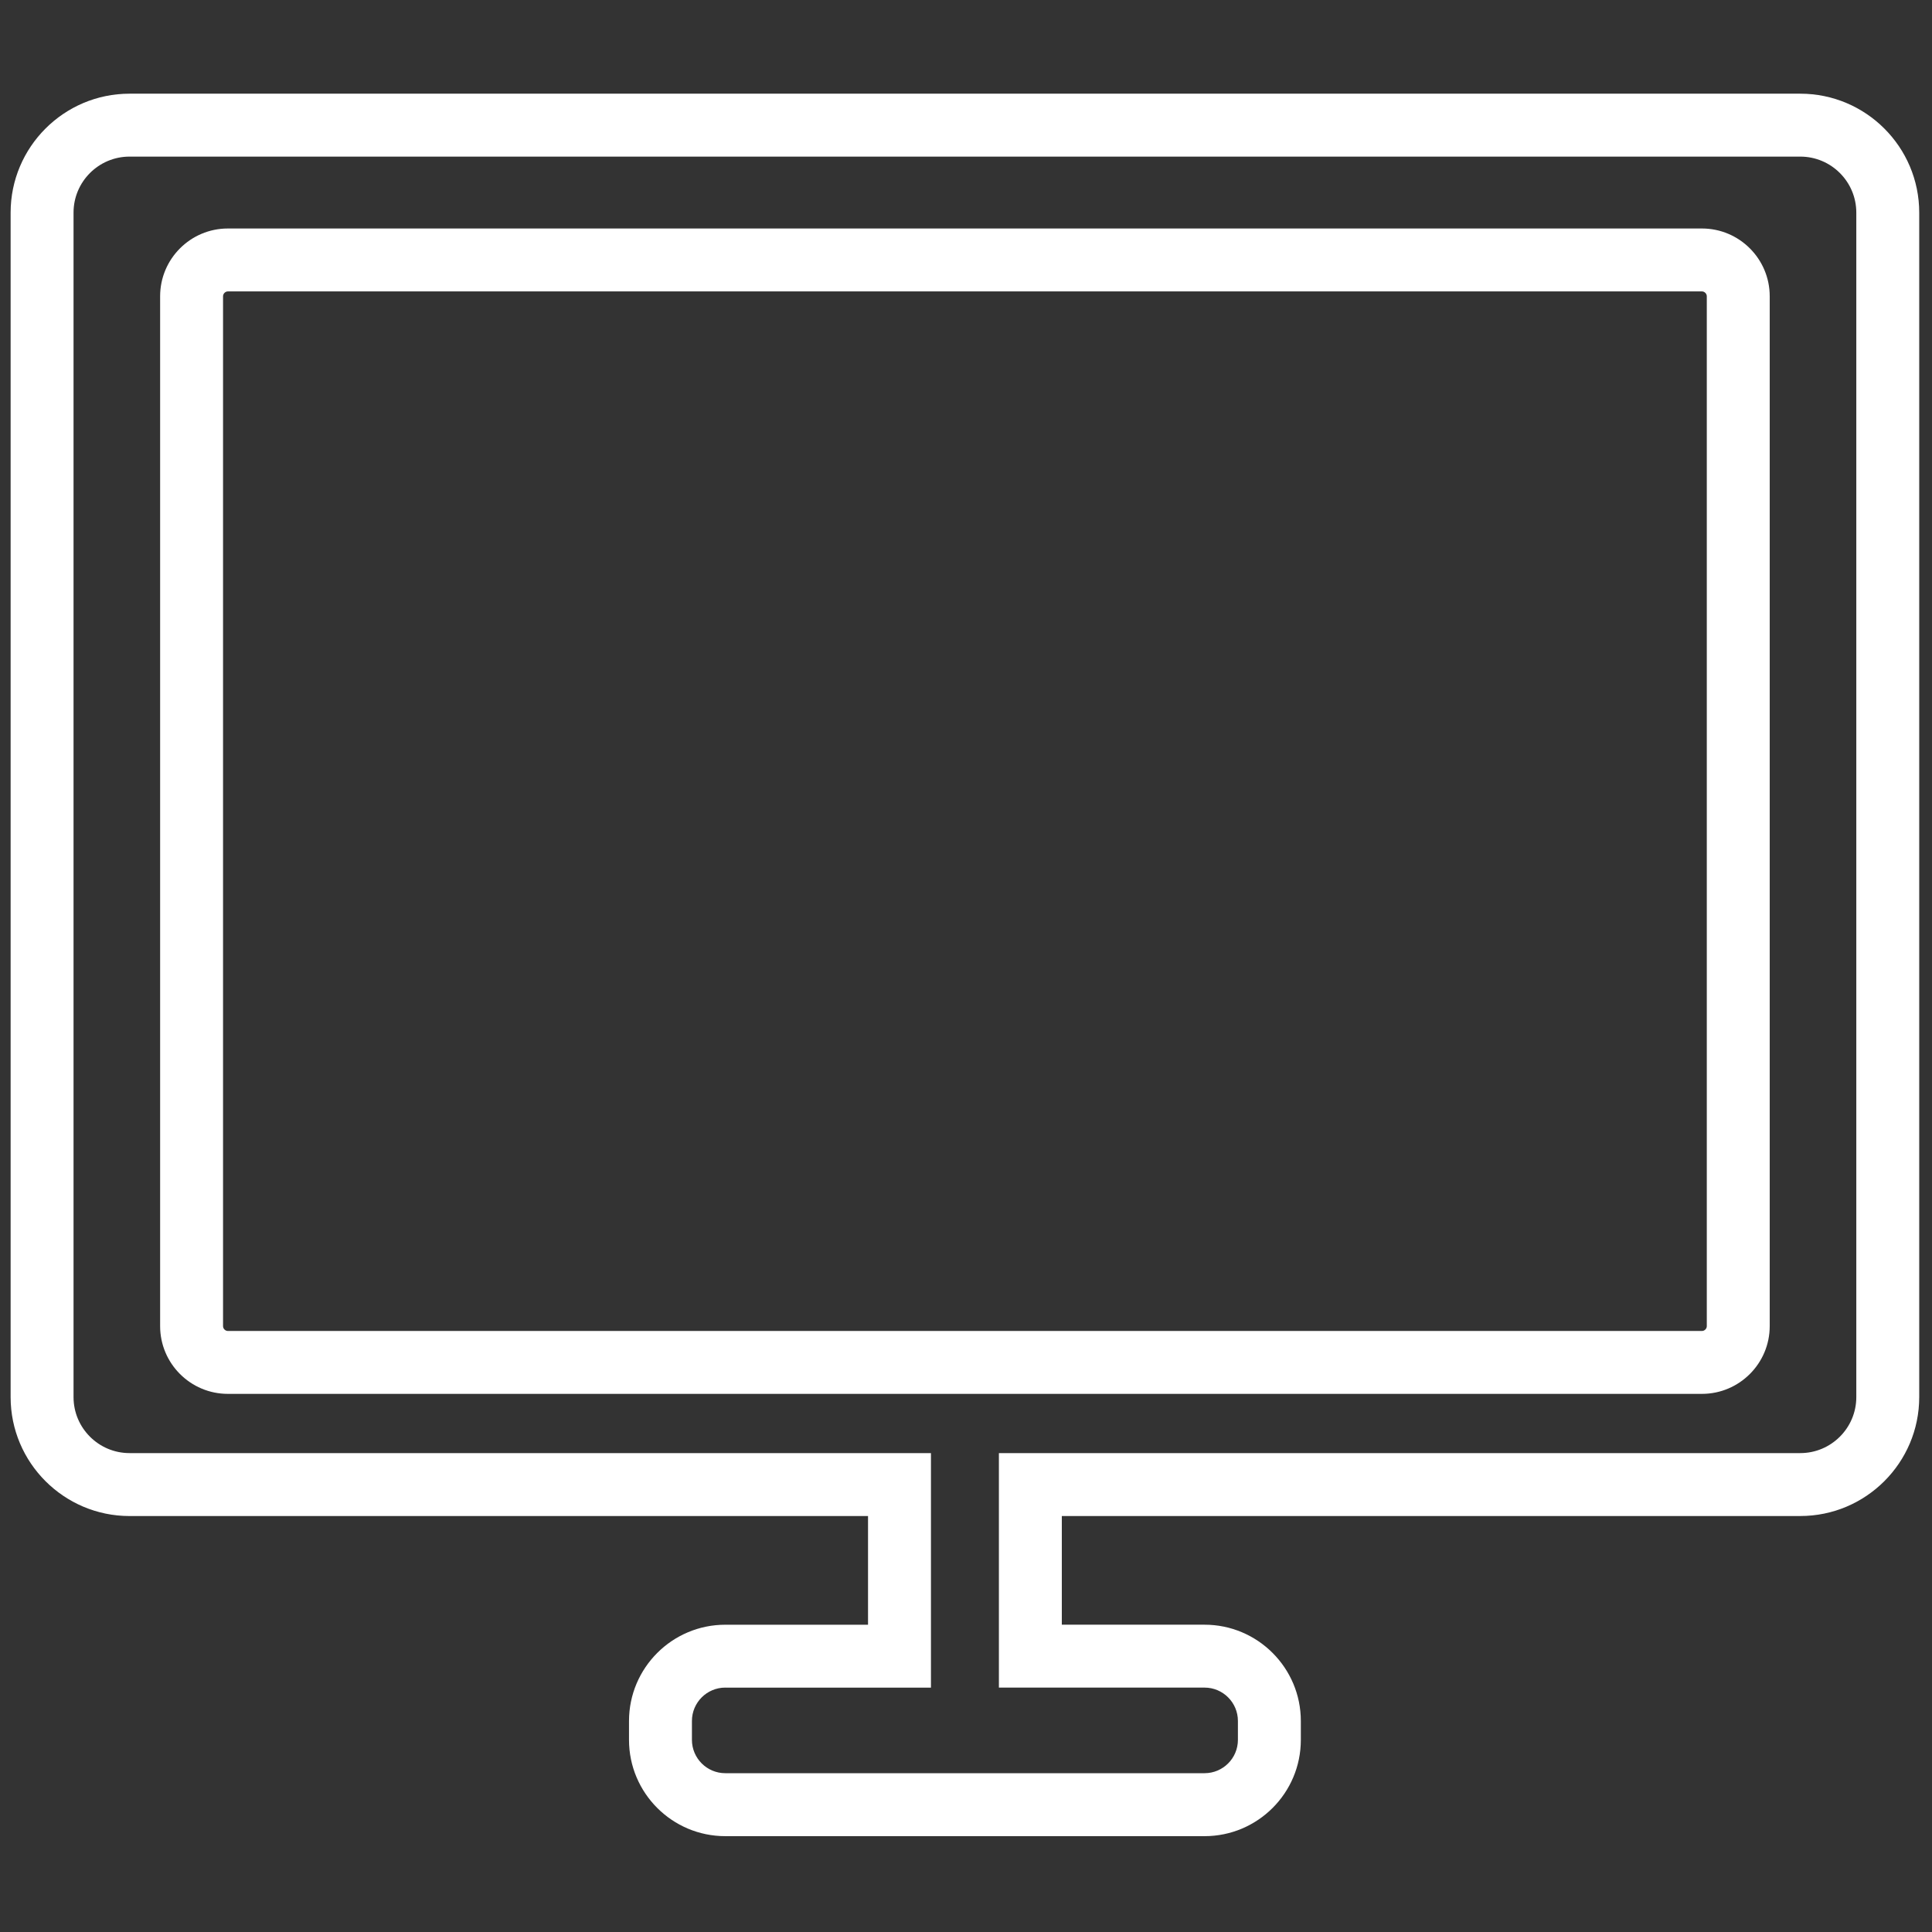
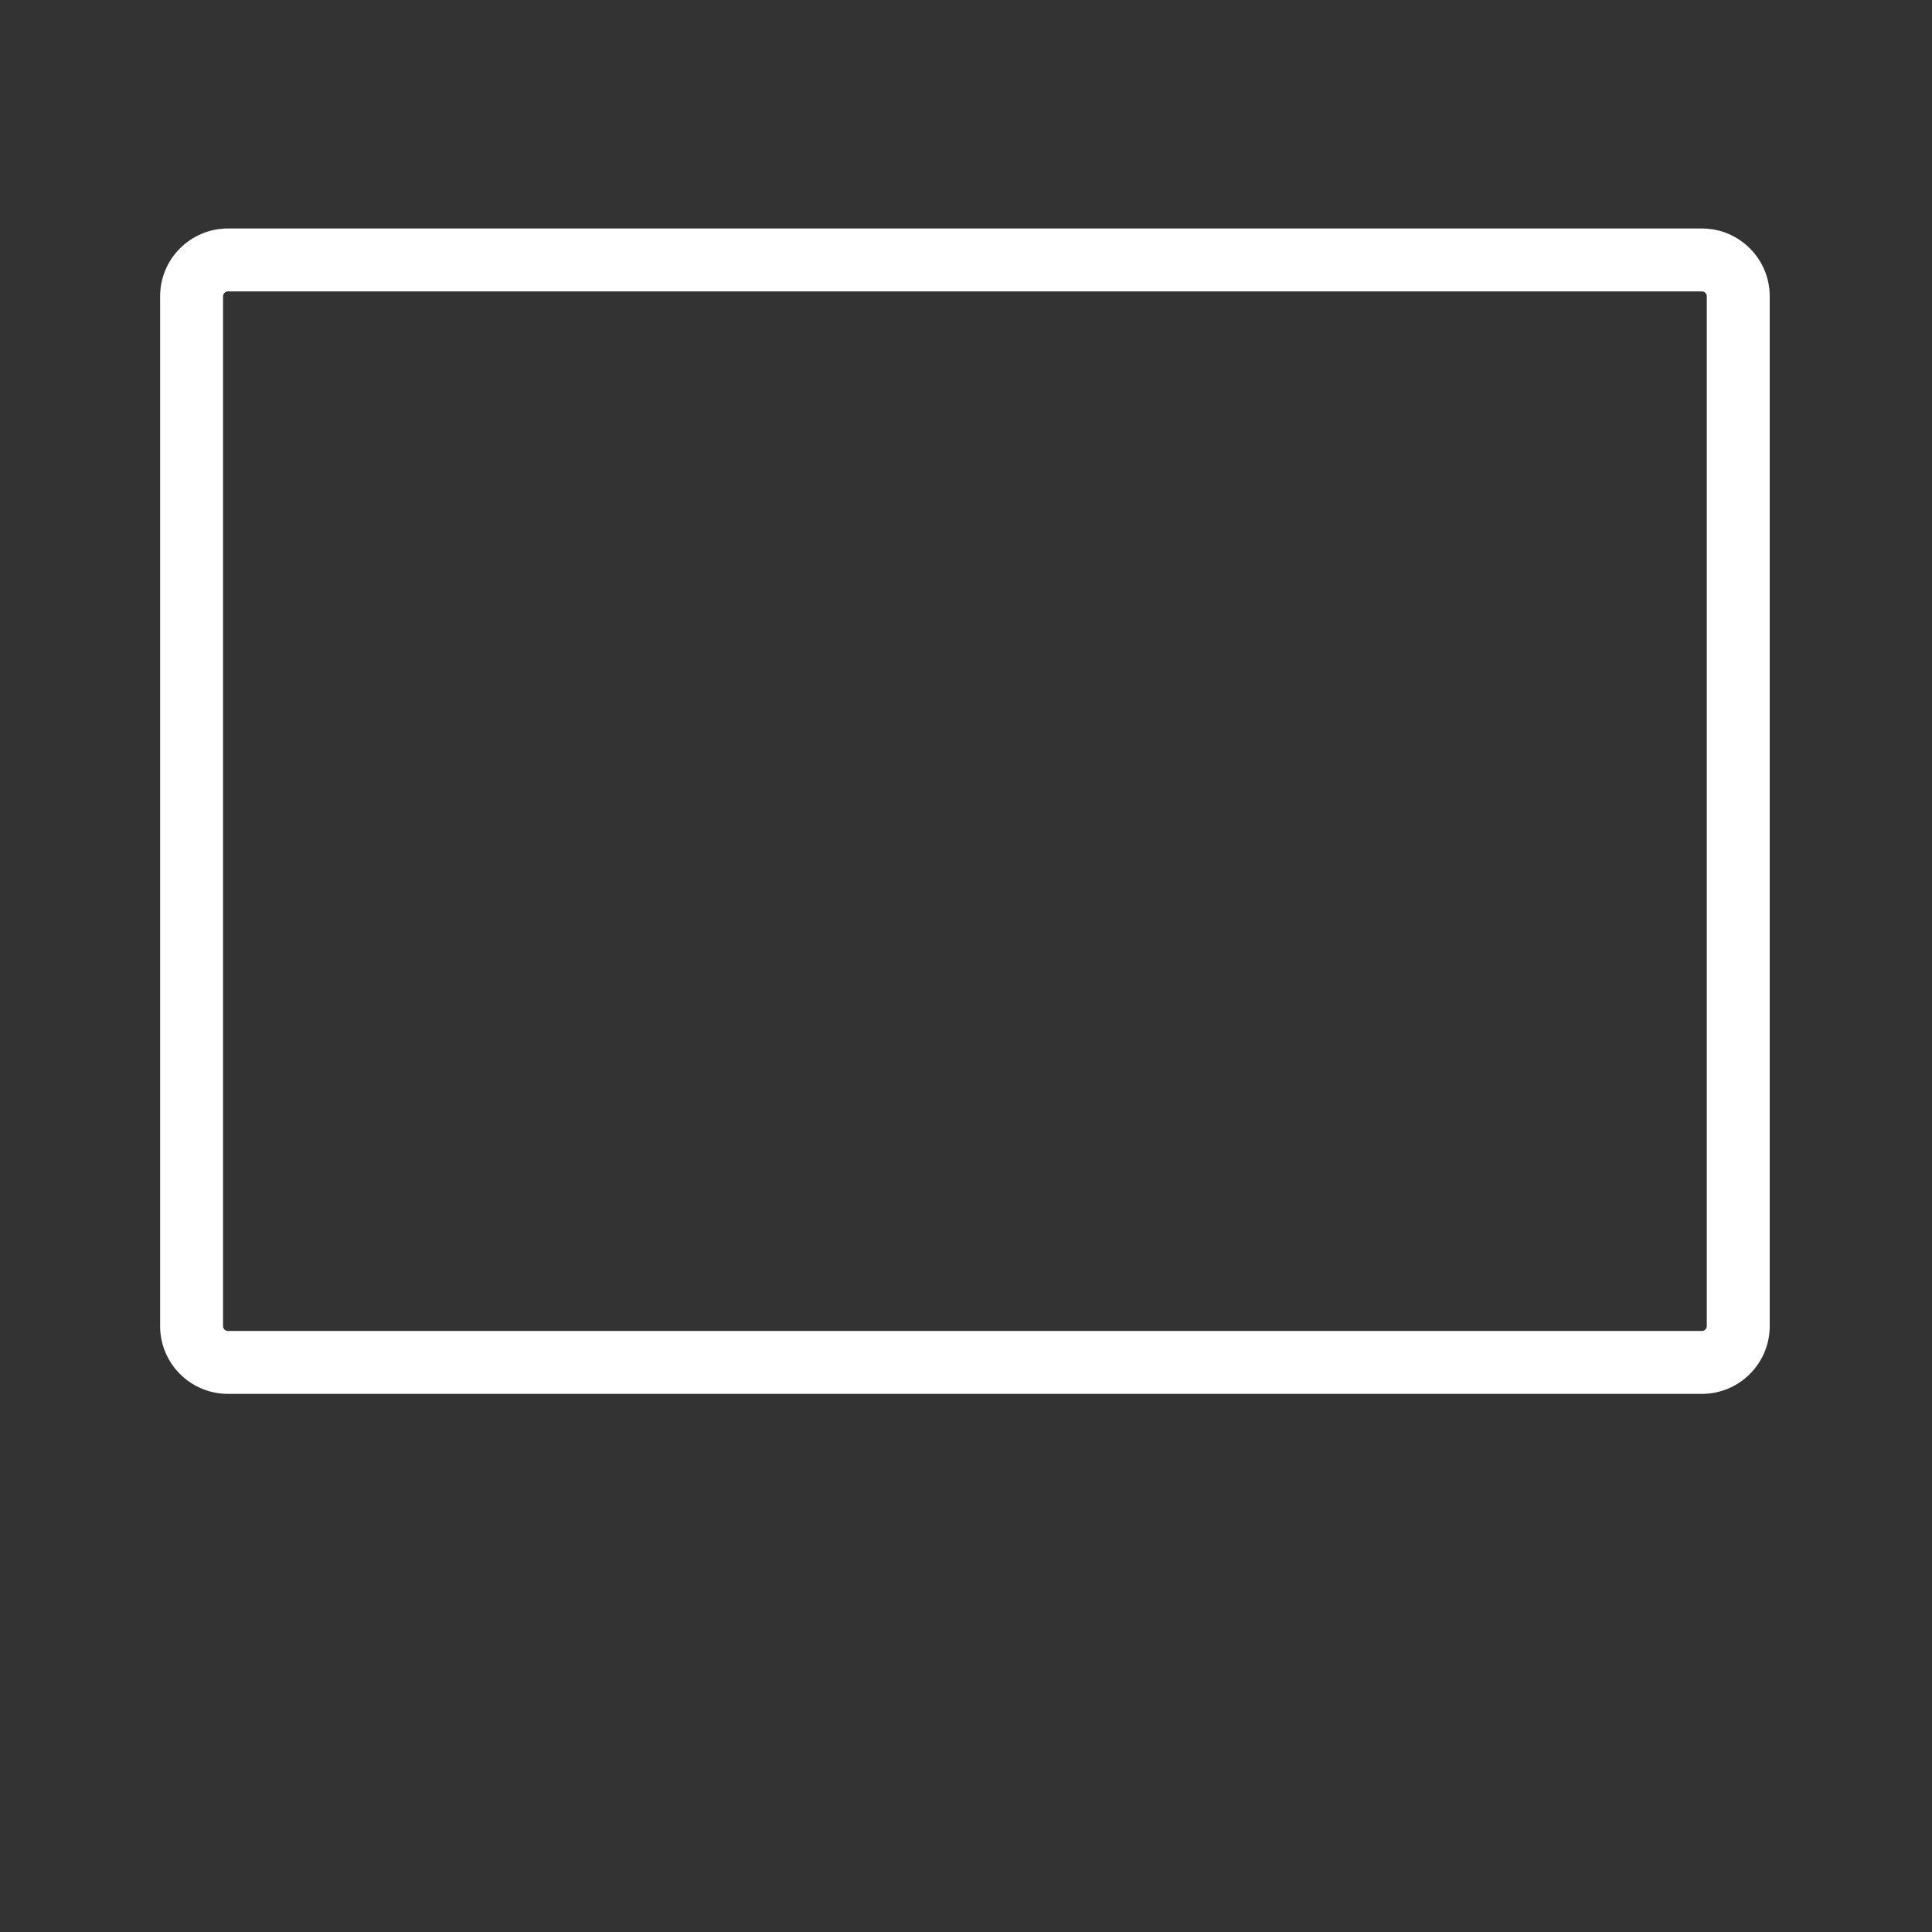
<svg xmlns="http://www.w3.org/2000/svg" version="1.1" width="256" height="256" viewBox="0 0 256 256" xml:space="preserve">
  <rect x="0" y="0" width="256" height="256" fill="#333333" stroke="none" />
  <g style="stroke: none; stroke-width: 0; stroke-dasharray: none; stroke-linecap: butt; stroke-linejoin: miter; stroke-miterlimit: 10; fill: none; fill-rule: nonzero; opacity: 1;" transform="translate(1.407 1.407) scale(2.81 2.81)">
-     <path d="M 56.301 86.083 H 33.699 c -2.503 0 -4.539 -2.036 -4.539 -4.539 v -0.891 c 0 -2.503 2.036 -4.54 4.539 -4.54 h 6.732 v -5.125 H 5.607 C 2.516 70.987 0 68.472 0 65.38 V 9.525 c 0 -3.092 2.516 -5.608 5.607 -5.608 h 78.785 C 87.484 3.917 90 6.433 90 9.525 V 65.38 c 0 3.092 -2.516 5.607 -5.608 5.607 H 49.569 v 5.125 h 6.732 c 2.503 0 4.539 2.037 4.539 4.54 v 0.891 C 60.841 84.047 58.805 86.083 56.301 86.083 z M 33.699 79.078 c -0.867 0 -1.572 0.706 -1.572 1.573 v 0.891 c 0 0.867 0.706 1.572 1.572 1.572 h 22.602 c 0.867 0 1.572 -0.705 1.572 -1.572 v -0.891 c 0 -0.867 -0.705 -1.573 -1.572 -1.573 h -9.699 V 68.02 h 37.79 c 1.456 0 2.641 -1.184 2.641 -2.64 V 9.525 c 0 -1.456 -1.184 -2.641 -2.641 -2.641 H 5.607 c -1.456 0 -2.64 1.185 -2.64 2.641 V 65.38 c 0 1.456 1.184 2.64 2.64 2.64 h 37.791 v 11.059 H 33.699 z" style="stroke: none; stroke-width: 1; stroke-dasharray: none; stroke-linecap: butt; stroke-linejoin: miter; stroke-miterlimit: 10; fill: rgb(255,255,255); fill-rule: nonzero; opacity: 1;" transform=" matrix(1 0 0 1 0 0) " stroke-linecap="round" />
    <path d="M 79.755 65.227 H 10.244 c -1.762 0 -3.194 -1.433 -3.194 -3.194 V 13.469 c 0 -1.762 1.433 -3.195 3.194 -3.195 h 69.511 c 1.762 0 3.195 1.433 3.195 3.195 v 48.565 C 82.95 63.794 81.517 65.227 79.755 65.227 z M 10.244 13.241 c -0.121 0 -0.227 0.107 -0.227 0.228 v 48.565 c 0 0.121 0.106 0.227 0.227 0.227 h 69.511 c 0.122 0 0.228 -0.106 0.228 -0.227 V 13.469 c 0 -0.121 -0.106 -0.228 -0.228 -0.228 H 10.244 z" style="stroke: none; stroke-width: 1; stroke-dasharray: none; stroke-linecap: butt; stroke-linejoin: miter; stroke-miterlimit: 10; fill: rgb(255,255,255); fill-rule: nonzero; opacity: 1;" transform=" matrix(1 0 0 1 0 0) " stroke-linecap="round" />
  </g>
</svg>